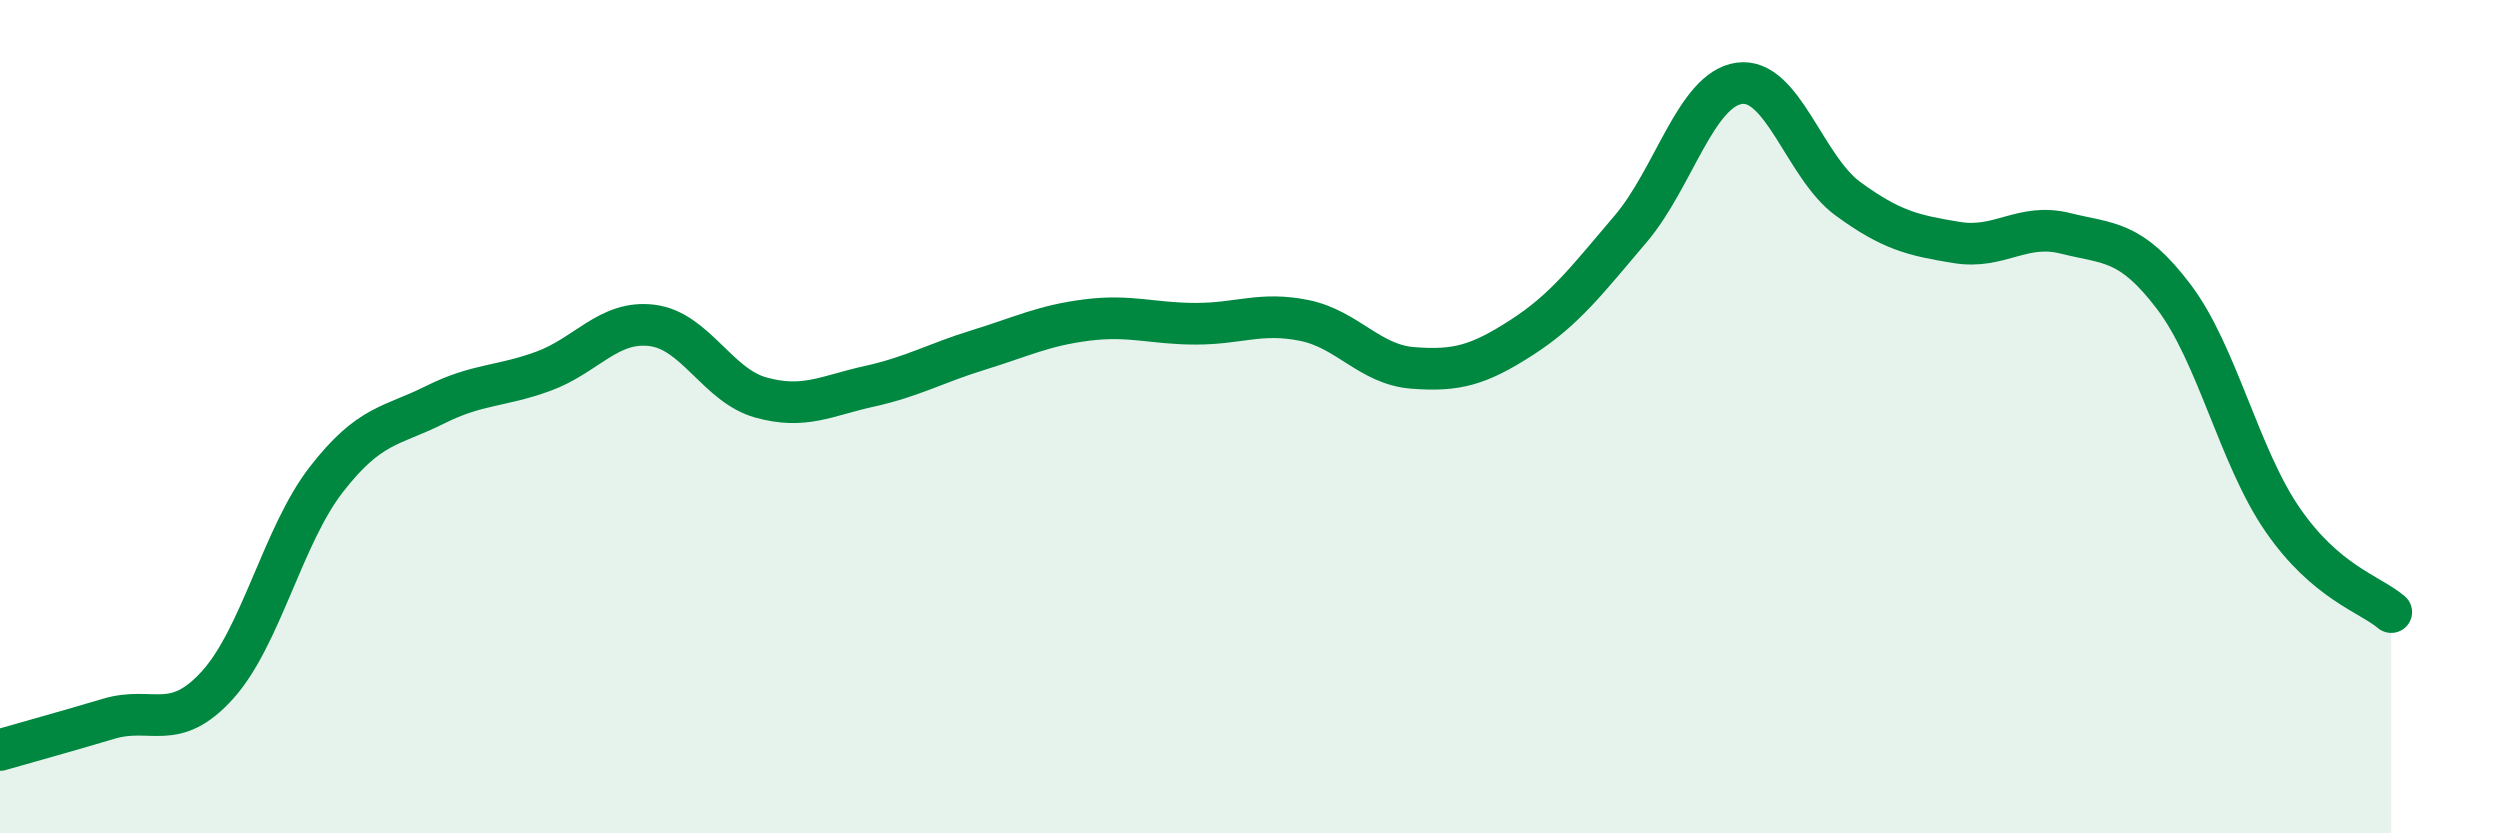
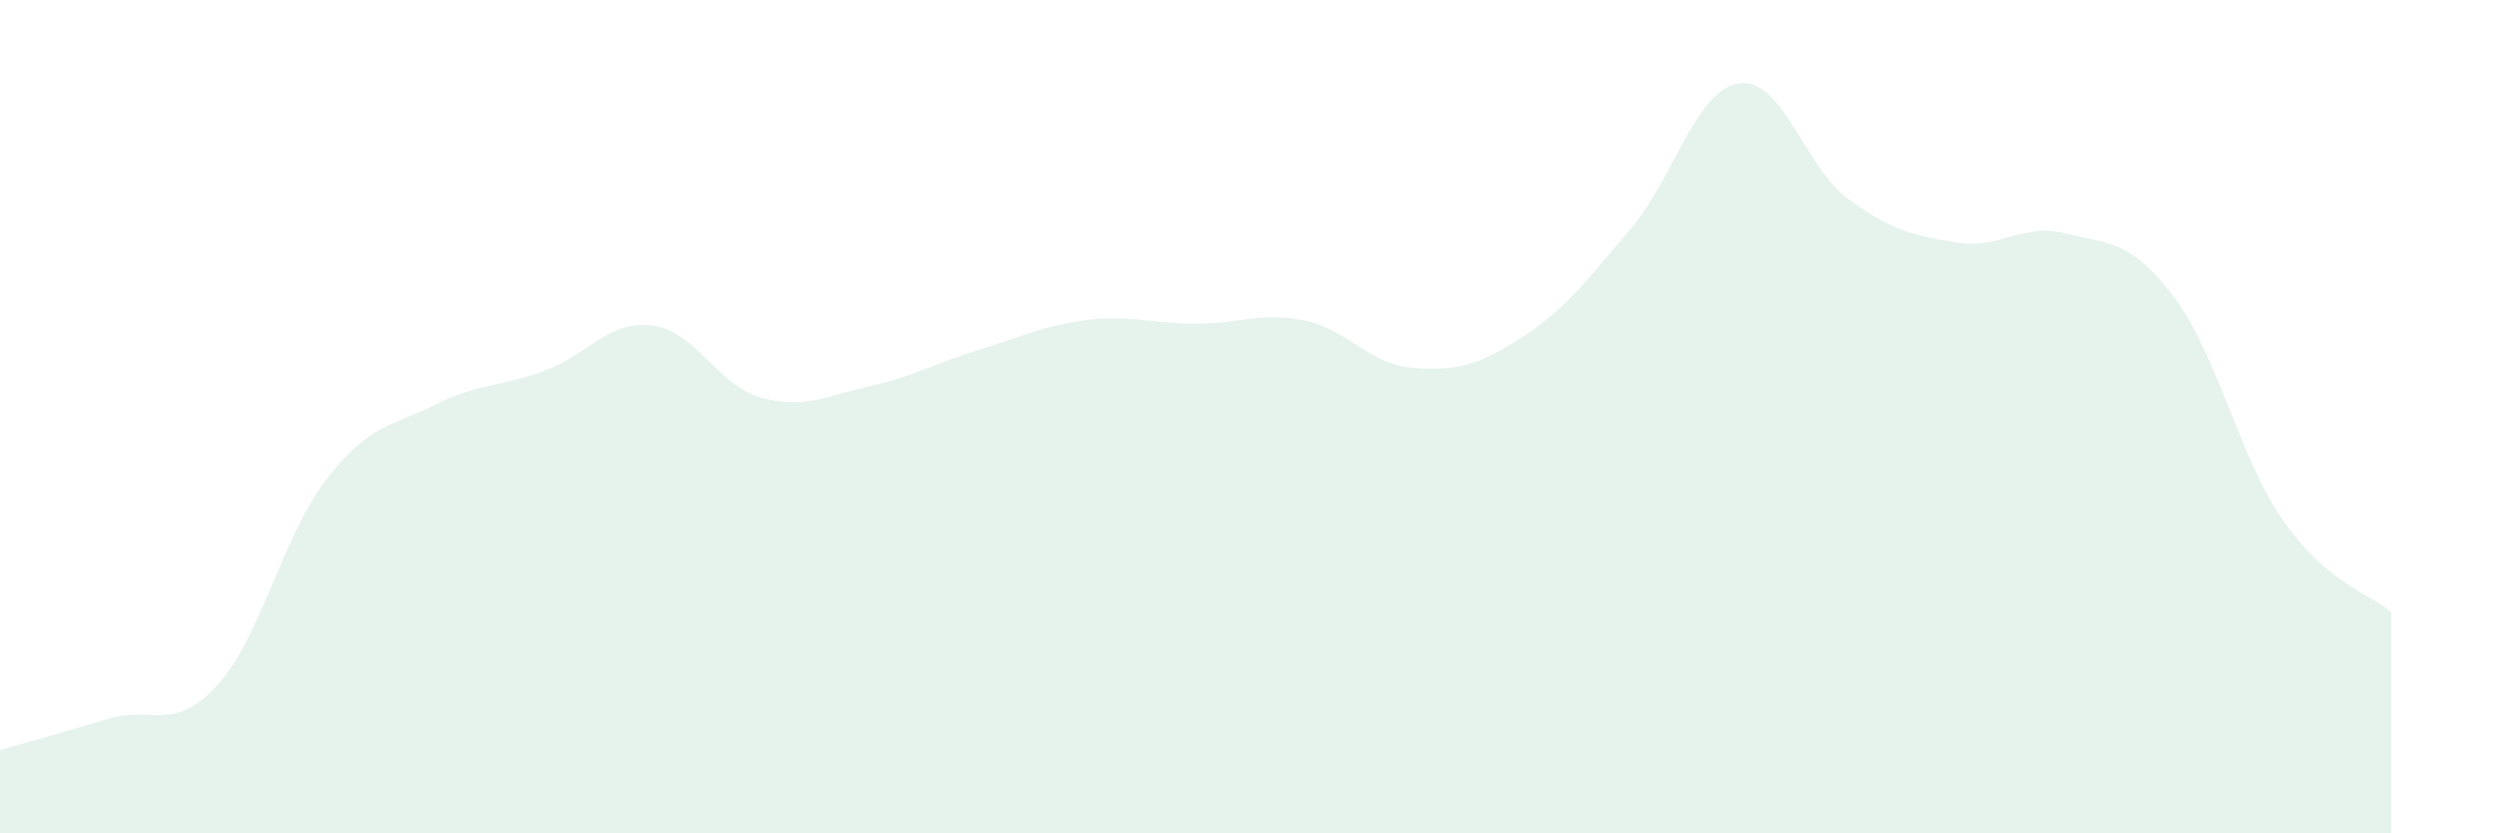
<svg xmlns="http://www.w3.org/2000/svg" width="60" height="20" viewBox="0 0 60 20">
  <path d="M 0,18 C 0.52,17.85 1.57,17.56 2.61,17.25 C 3.65,16.94 4.18,17.59 5.22,16.44 C 6.26,15.29 6.79,12.85 7.83,11.51 C 8.87,10.17 9.39,10.24 10.43,9.72 C 11.47,9.2 12,9.29 13.04,8.91 C 14.08,8.53 14.61,7.68 15.65,7.81 C 16.69,7.94 17.22,9.25 18.26,9.54 C 19.3,9.83 19.83,9.5 20.87,9.27 C 21.91,9.04 22.44,8.72 23.48,8.4 C 24.52,8.08 25.05,7.81 26.09,7.68 C 27.13,7.55 27.66,7.77 28.7,7.77 C 29.74,7.77 30.26,7.48 31.3,7.69 C 32.34,7.9 32.87,8.75 33.91,8.83 C 34.95,8.91 35.48,8.77 36.52,8.1 C 37.56,7.43 38.09,6.72 39.13,5.5 C 40.17,4.28 40.7,2.15 41.74,2 C 42.78,1.85 43.31,4.01 44.35,4.77 C 45.39,5.53 45.92,5.65 46.96,5.82 C 48,5.99 48.53,5.34 49.57,5.6 C 50.61,5.86 51.13,5.75 52.17,7.12 C 53.21,8.49 53.74,10.96 54.78,12.47 C 55.82,13.98 56.87,14.25 57.39,14.69L57.39 20L0 20Z" fill="#008740" opacity="0.1" stroke-linecap="round" stroke-linejoin="round" />
-   <path d="M 0,18 C 0.52,17.85 1.57,17.56 2.61,17.25 C 3.65,16.94 4.18,17.59 5.22,16.44 C 6.26,15.29 6.79,12.85 7.83,11.51 C 8.87,10.17 9.39,10.24 10.43,9.72 C 11.47,9.2 12,9.29 13.04,8.91 C 14.08,8.53 14.61,7.68 15.65,7.81 C 16.69,7.94 17.22,9.25 18.26,9.54 C 19.3,9.83 19.83,9.5 20.87,9.27 C 21.91,9.04 22.44,8.72 23.48,8.4 C 24.52,8.08 25.05,7.81 26.09,7.68 C 27.13,7.55 27.66,7.77 28.7,7.77 C 29.74,7.77 30.26,7.48 31.3,7.69 C 32.34,7.9 32.87,8.75 33.91,8.83 C 34.95,8.91 35.48,8.77 36.52,8.1 C 37.56,7.43 38.09,6.72 39.13,5.5 C 40.17,4.28 40.7,2.15 41.74,2 C 42.78,1.85 43.31,4.01 44.35,4.77 C 45.39,5.53 45.92,5.65 46.96,5.82 C 48,5.99 48.53,5.34 49.57,5.6 C 50.61,5.86 51.13,5.75 52.17,7.12 C 53.21,8.49 53.74,10.96 54.78,12.47 C 55.82,13.98 56.87,14.25 57.39,14.69" stroke="#008740" stroke-width="1" fill="none" stroke-linecap="round" stroke-linejoin="round" />
</svg>